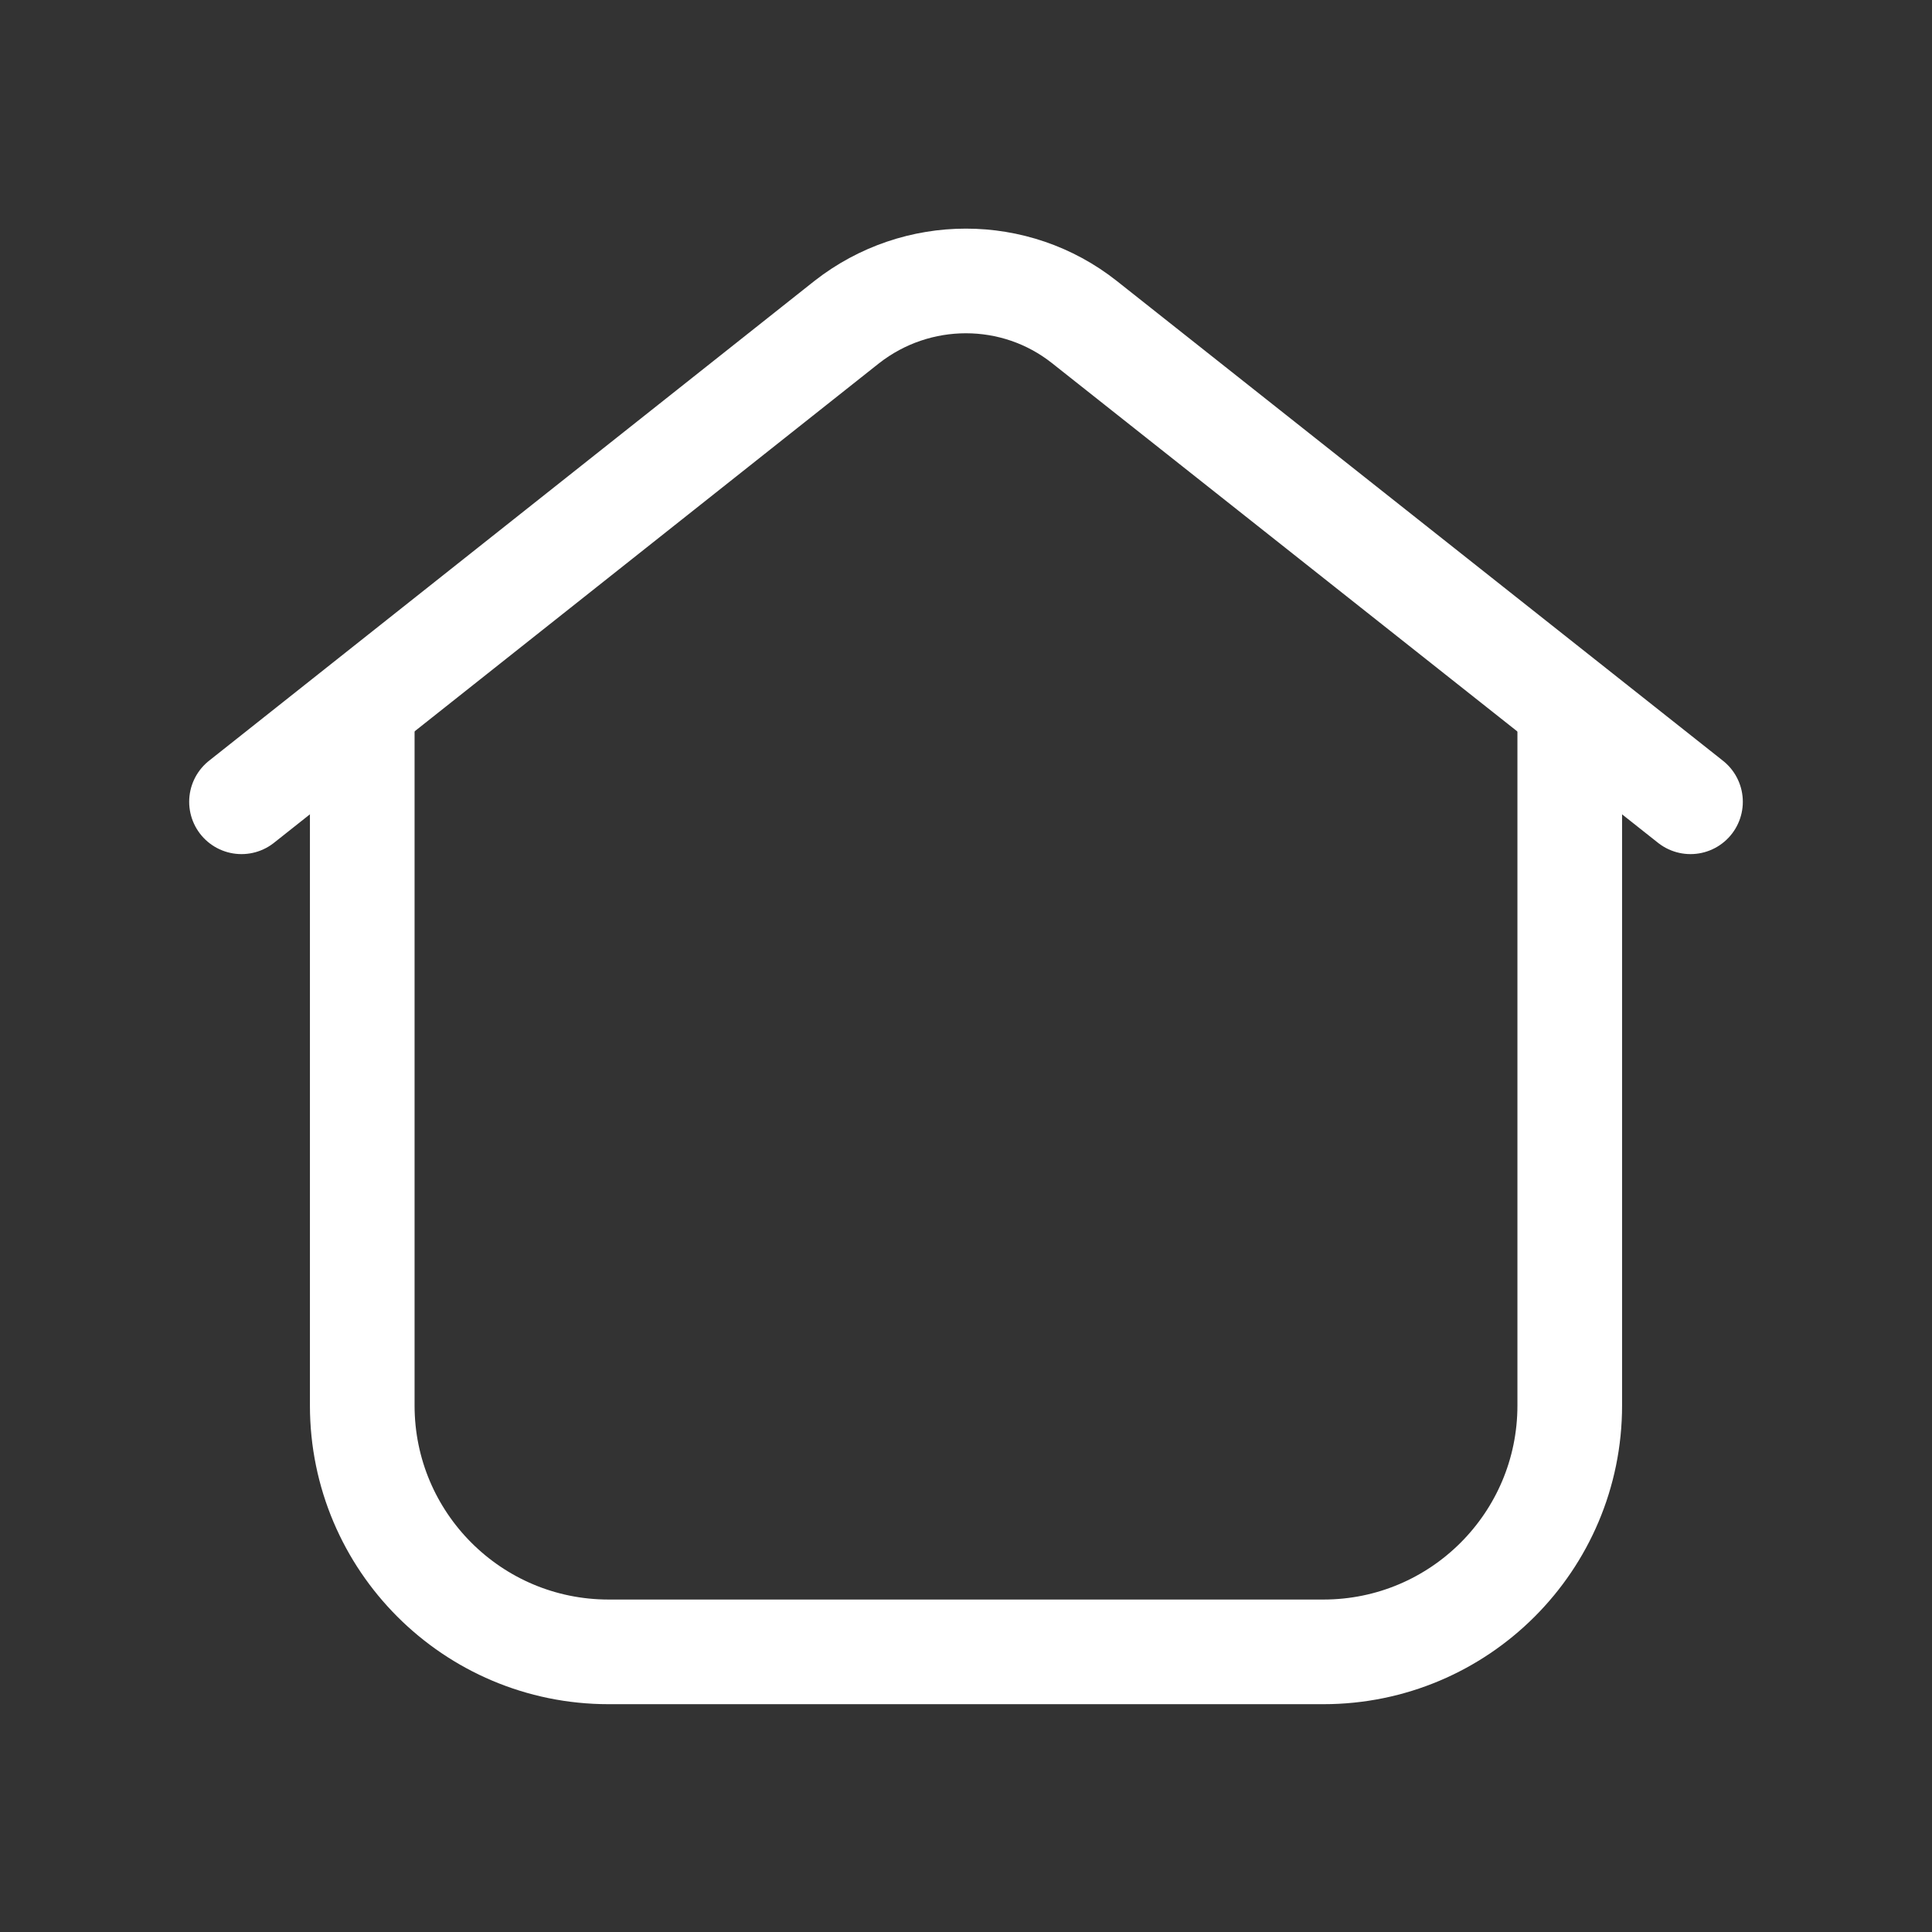
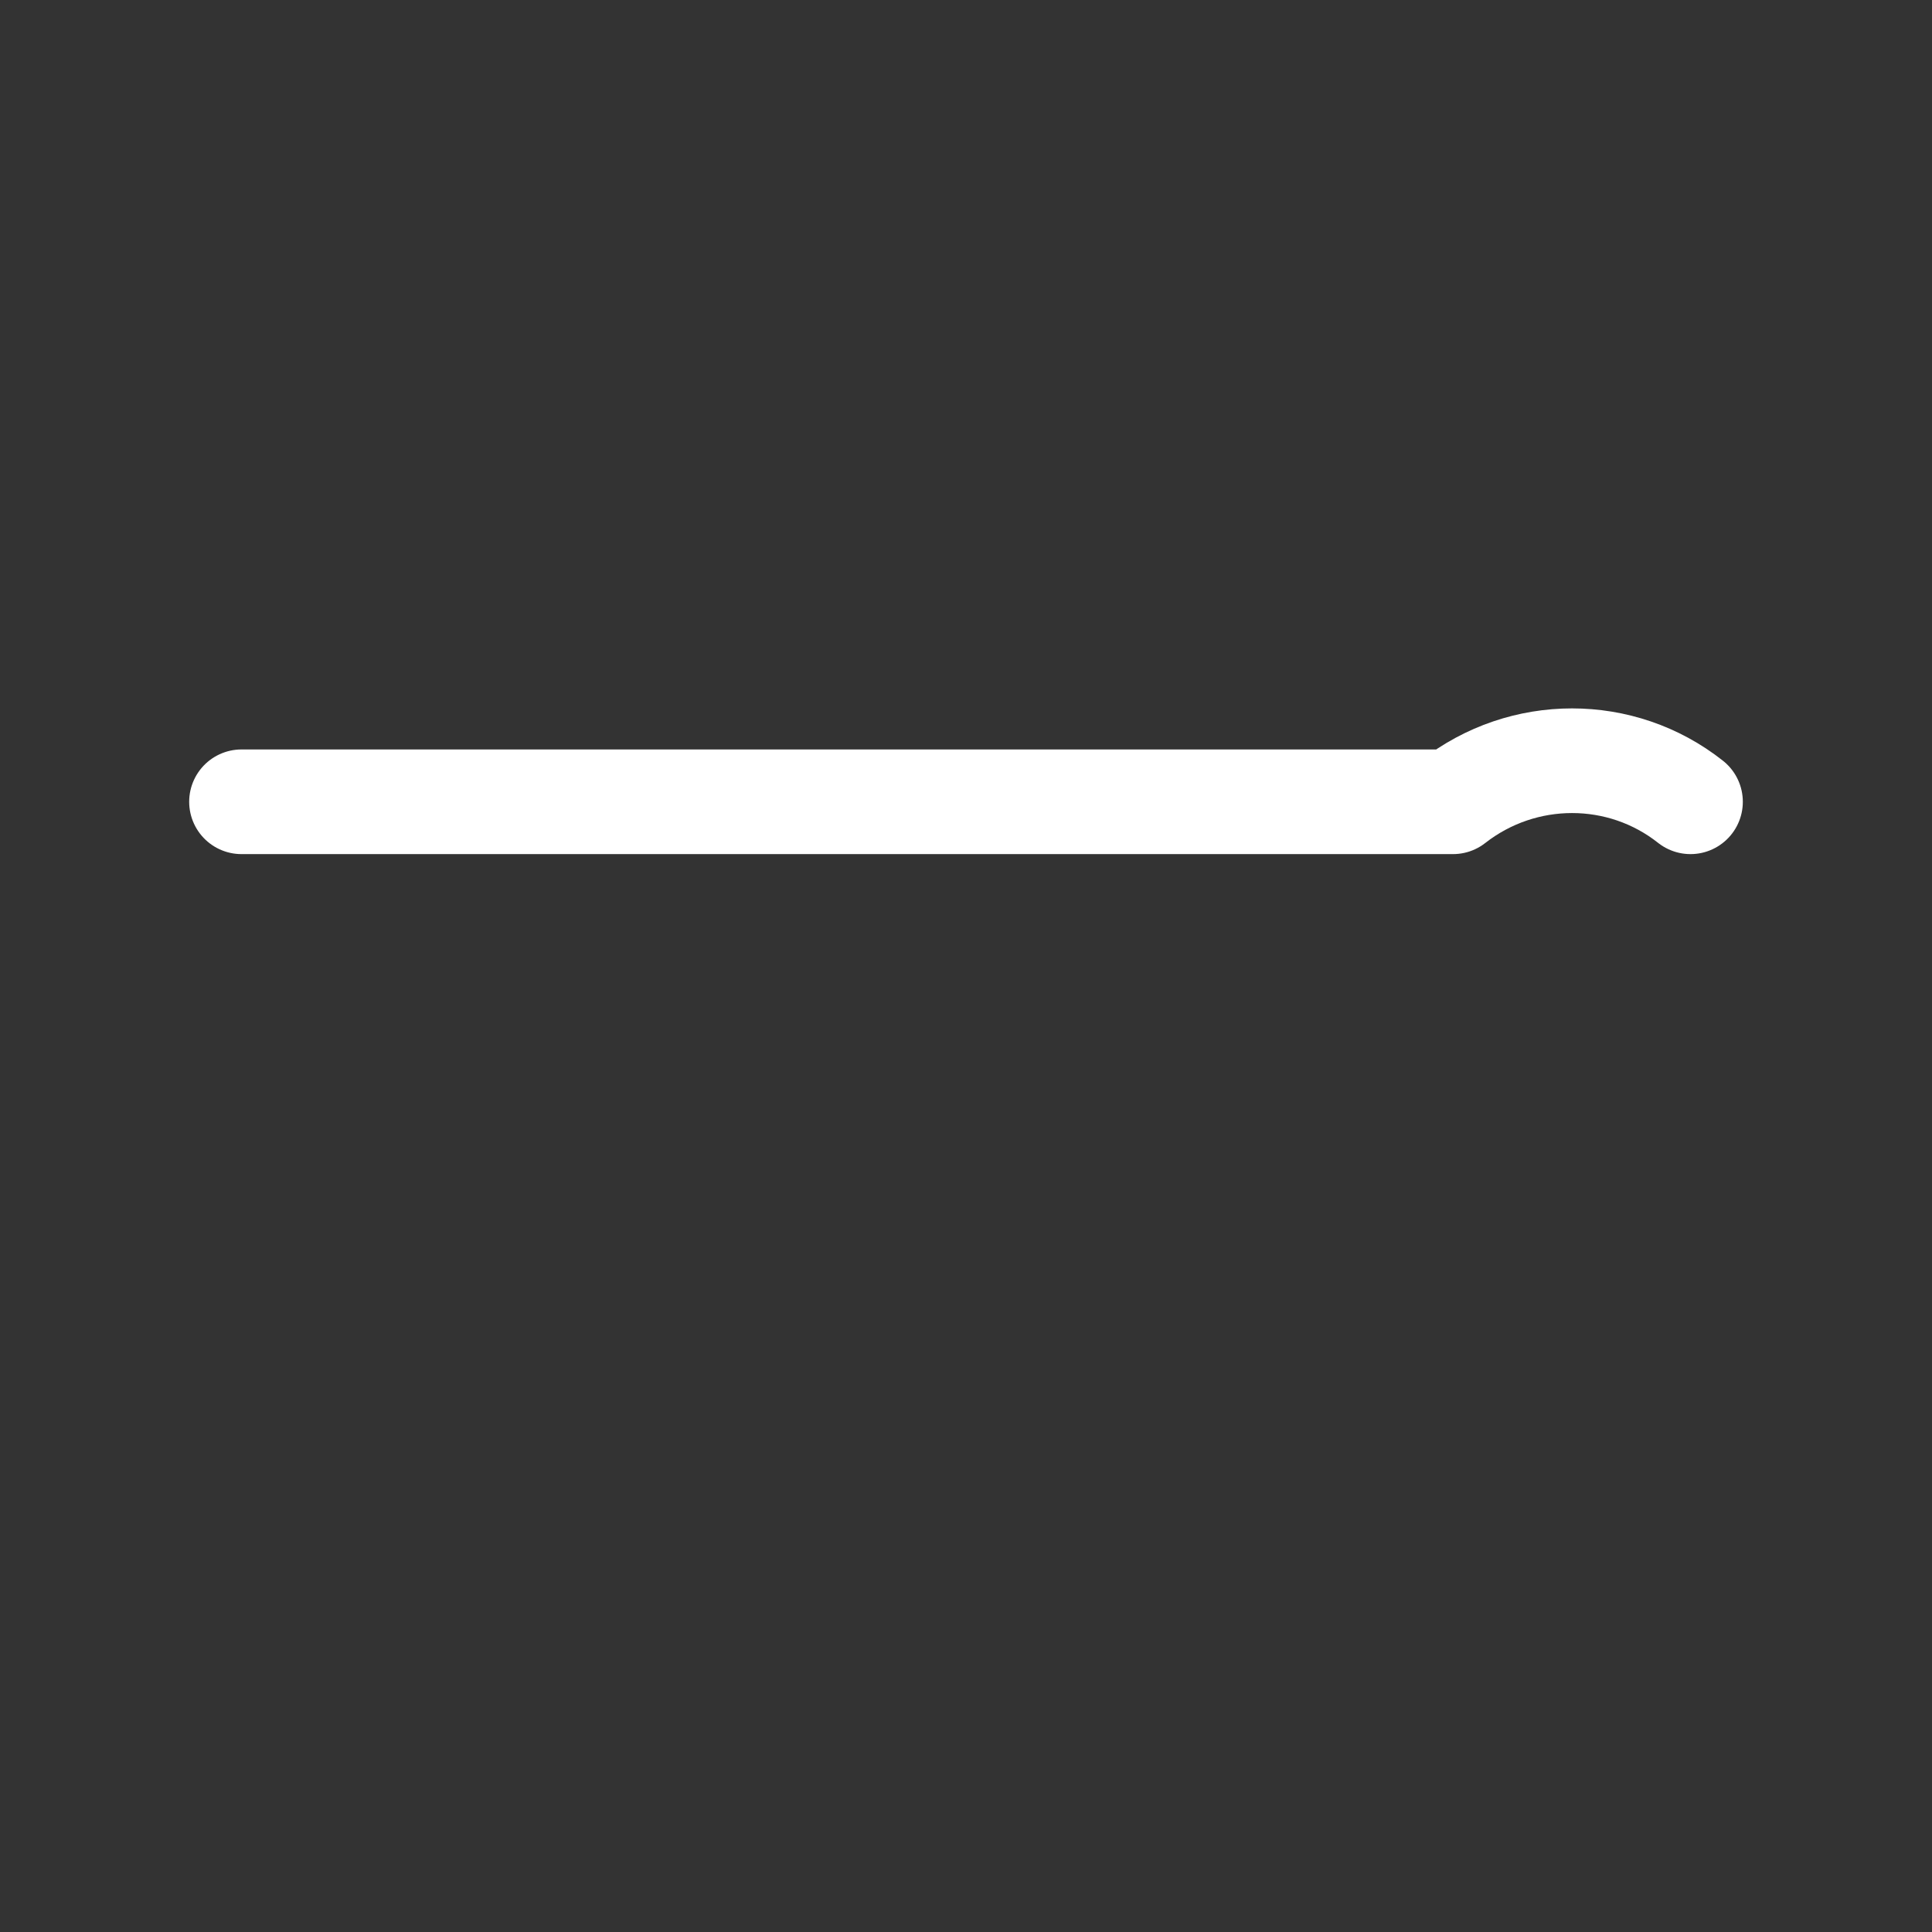
<svg xmlns="http://www.w3.org/2000/svg" id="Layer_1" viewBox="0 0 24 24">
  <rect x="0" y="0" width="24" height="24" fill="#333333" stroke="none" />
-   <path d="M4.5,8.78v8.68c0,1.69,1.37,3.06,3.06,3.06h8.88c1.69,0,3.06-1.37,3.06-3.06V8.78" fill="none" stroke="#fff" stroke-linecap="round" stroke-linejoin="round" stroke-width="1.3" />
-   <path d="M21,9.96L13.47,4c-.86-.68-2.08-.68-2.95,0L3,9.96" fill="none" stroke="#fff" stroke-linecap="round" stroke-linejoin="round" stroke-width="1.3" />
+   <path d="M21,9.96c-.86-.68-2.08-.68-2.95,0L3,9.96" fill="none" stroke="#fff" stroke-linecap="round" stroke-linejoin="round" stroke-width="1.3" />
</svg>